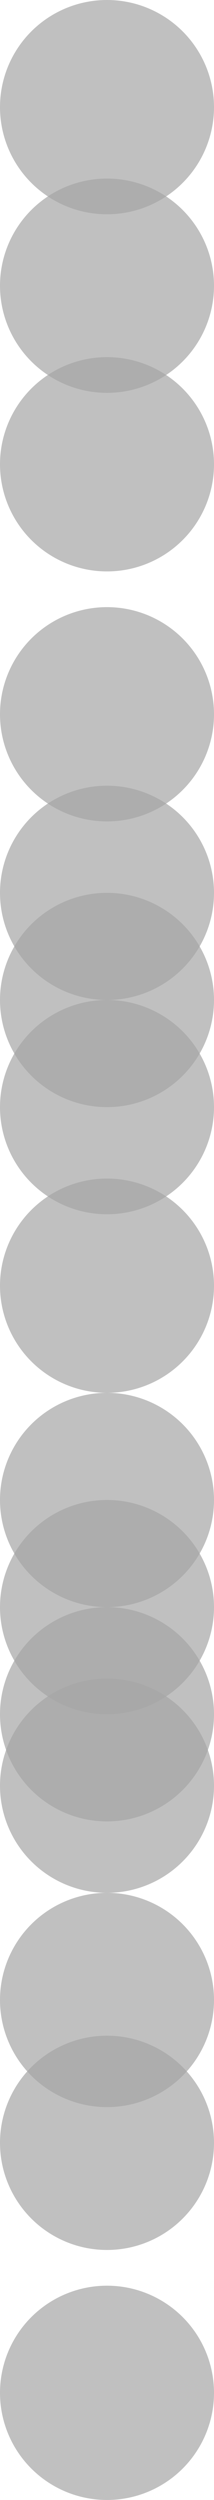
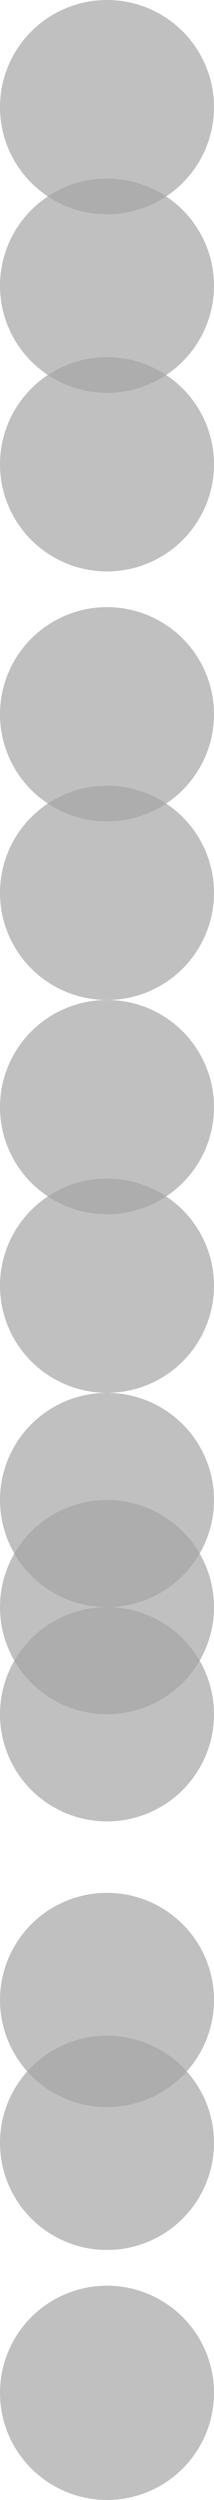
<svg xmlns="http://www.w3.org/2000/svg" width="6" height="70" viewBox="0 0 6 70" fill="none">
  <circle opacity="0.7" cx="3" cy="67" r="3" fill="#A6A6A6" />
  <circle opacity="0.7" cx="3" cy="60" r="3" fill="#A6A6A6" />
  <circle opacity="0.7" cx="3" cy="56" r="3" fill="#A6A6A6" />
-   <circle opacity="0.7" cx="3" cy="50" r="3" fill="#A6A6A6" />
  <circle opacity="0.7" cx="3" cy="48" r="3" fill="#A6A6A6" />
  <circle opacity="0.7" cx="3" cy="45" r="3" fill="#A6A6A6" />
  <circle opacity="0.7" cx="3" cy="42" r="3" fill="#A6A6A6" />
  <circle opacity="0.7" cx="3" cy="36" r="3" fill="#A6A6A6" />
  <circle opacity="0.7" cx="3" cy="31" r="3" fill="#A6A6A6" />
-   <circle opacity="0.7" cx="3" cy="28" r="3" fill="#A6A6A6" />
  <circle opacity="0.7" cx="3" cy="25" r="3" fill="#A6A6A6" />
  <circle opacity="0.7" cx="3" cy="20" r="3" fill="#A6A6A6" />
  <circle opacity="0.7" cx="3" cy="13" r="3" fill="#A6A6A6" />
  <circle opacity="0.7" cx="3" cy="8" r="3" fill="#A6A6A6" />
  <circle opacity="0.7" cx="3" cy="3" r="3" fill="#A6A6A6" />
</svg>